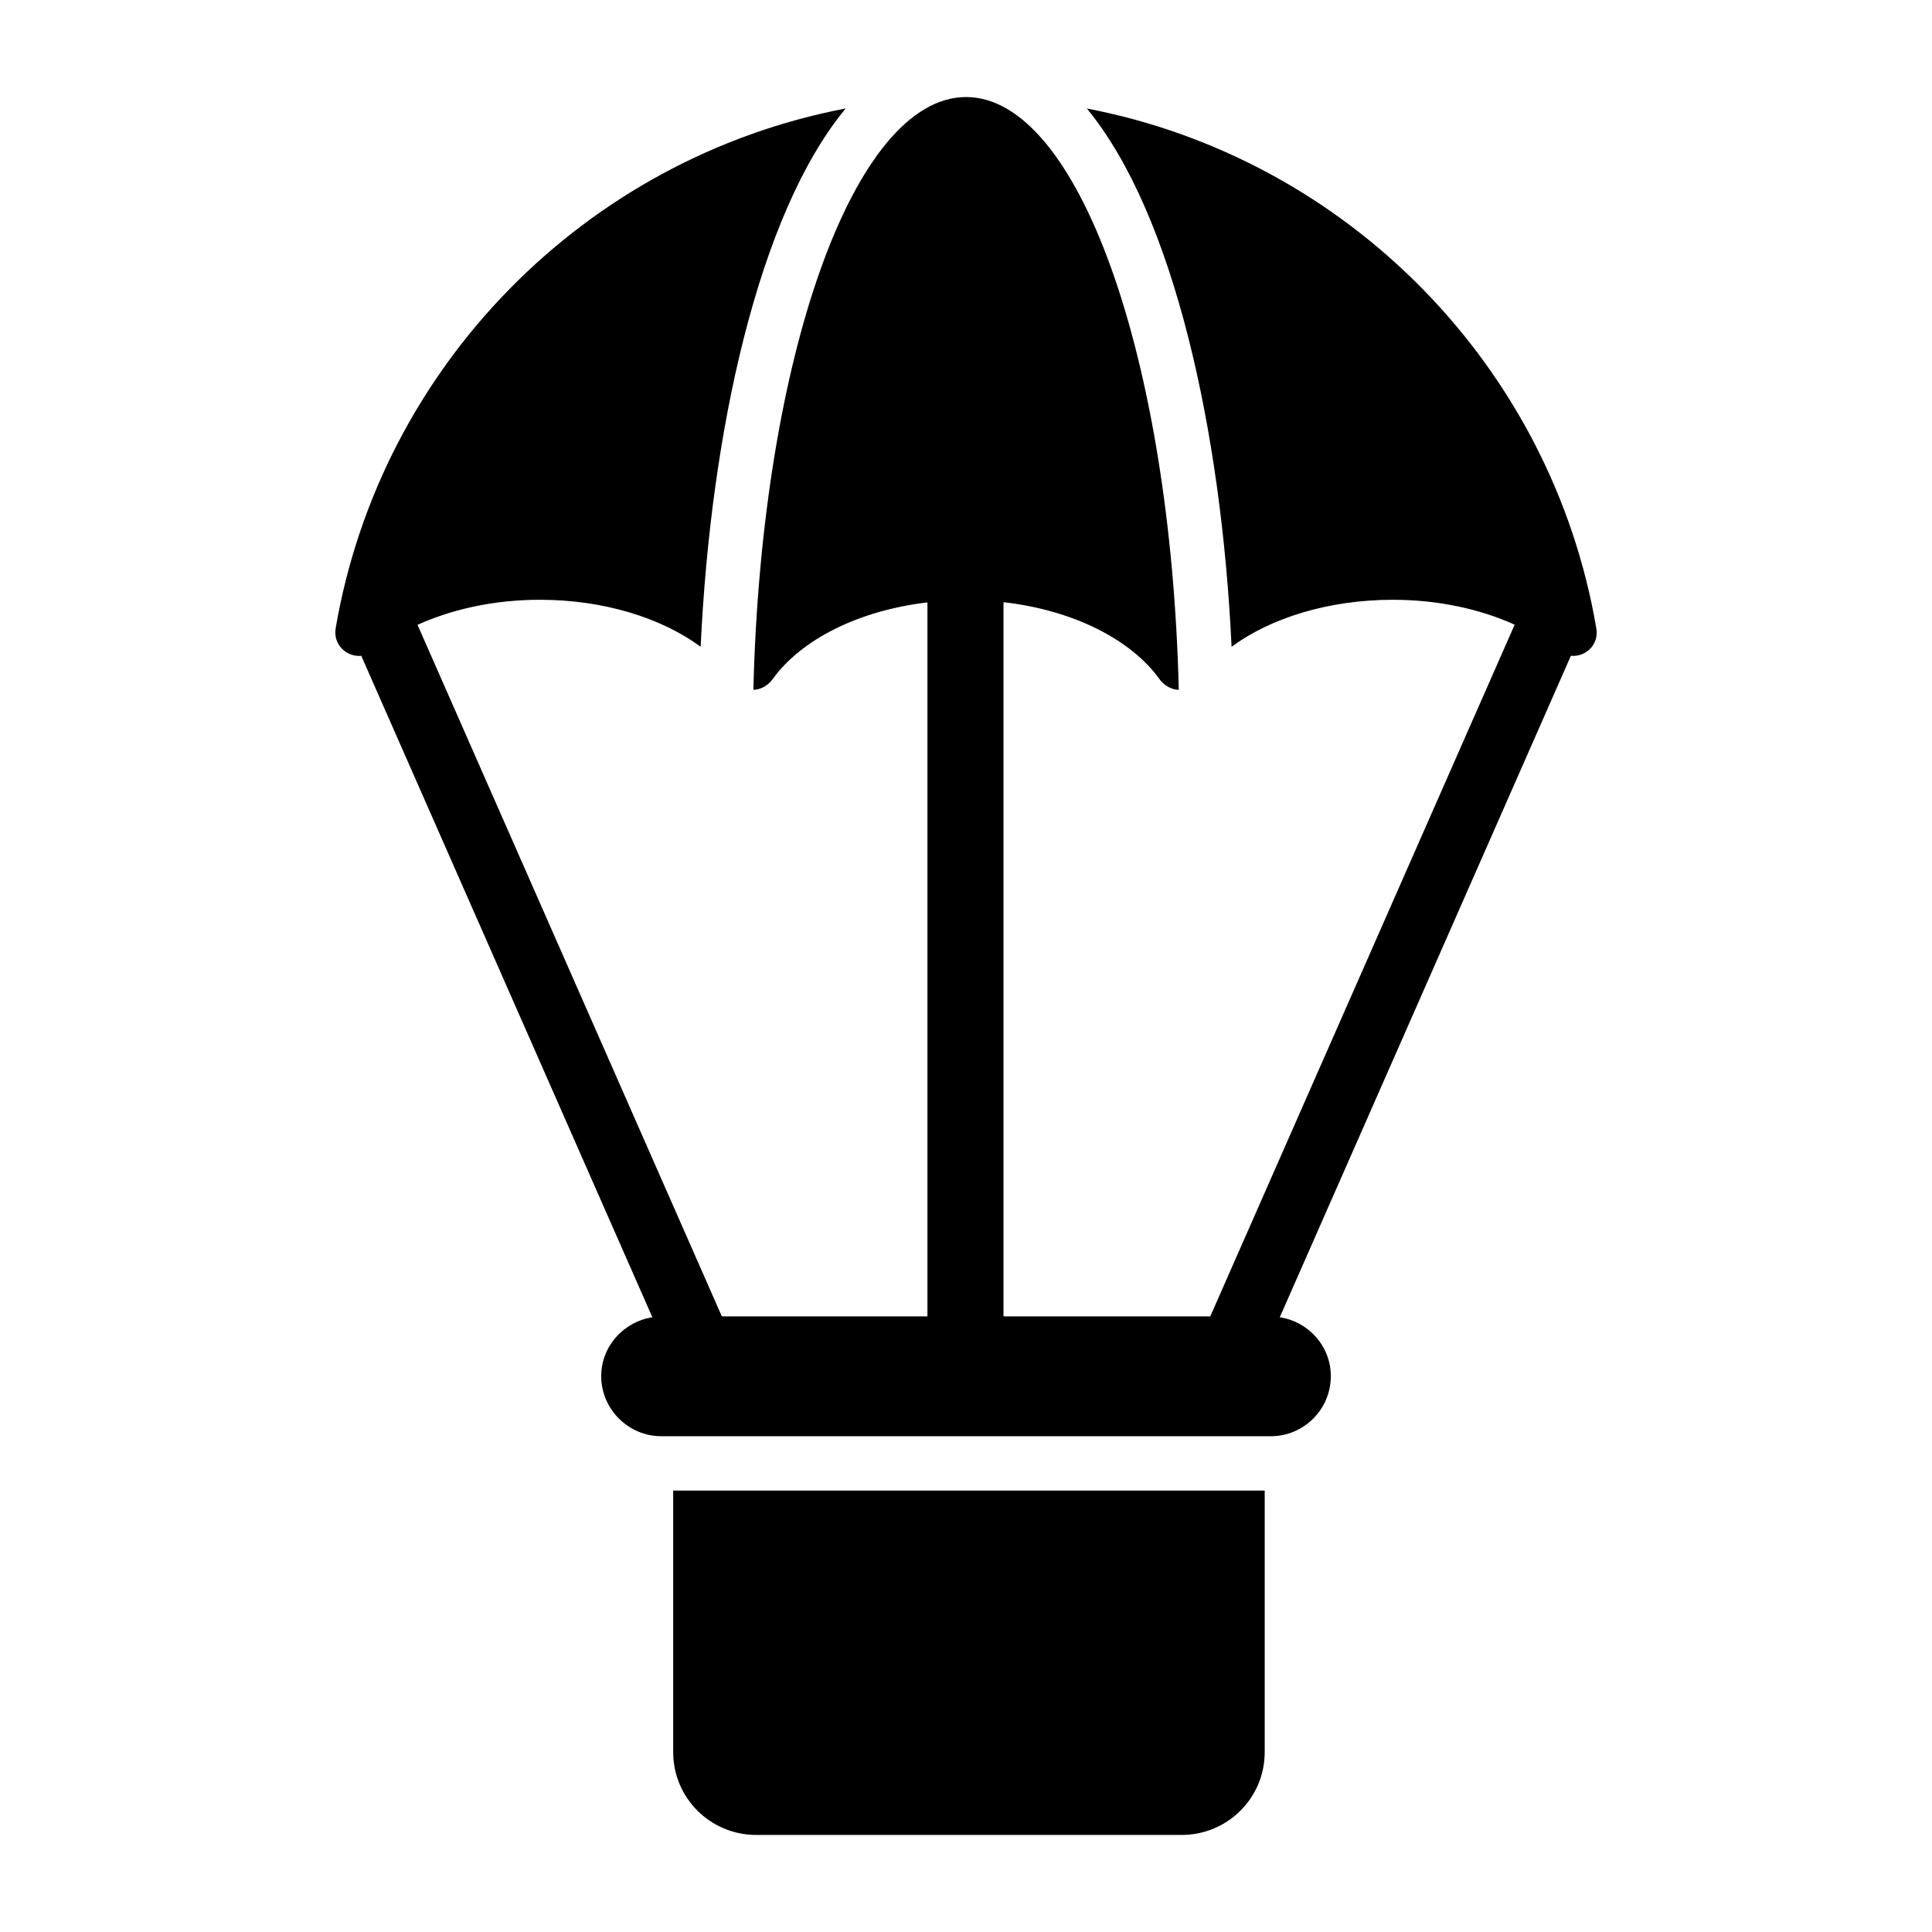
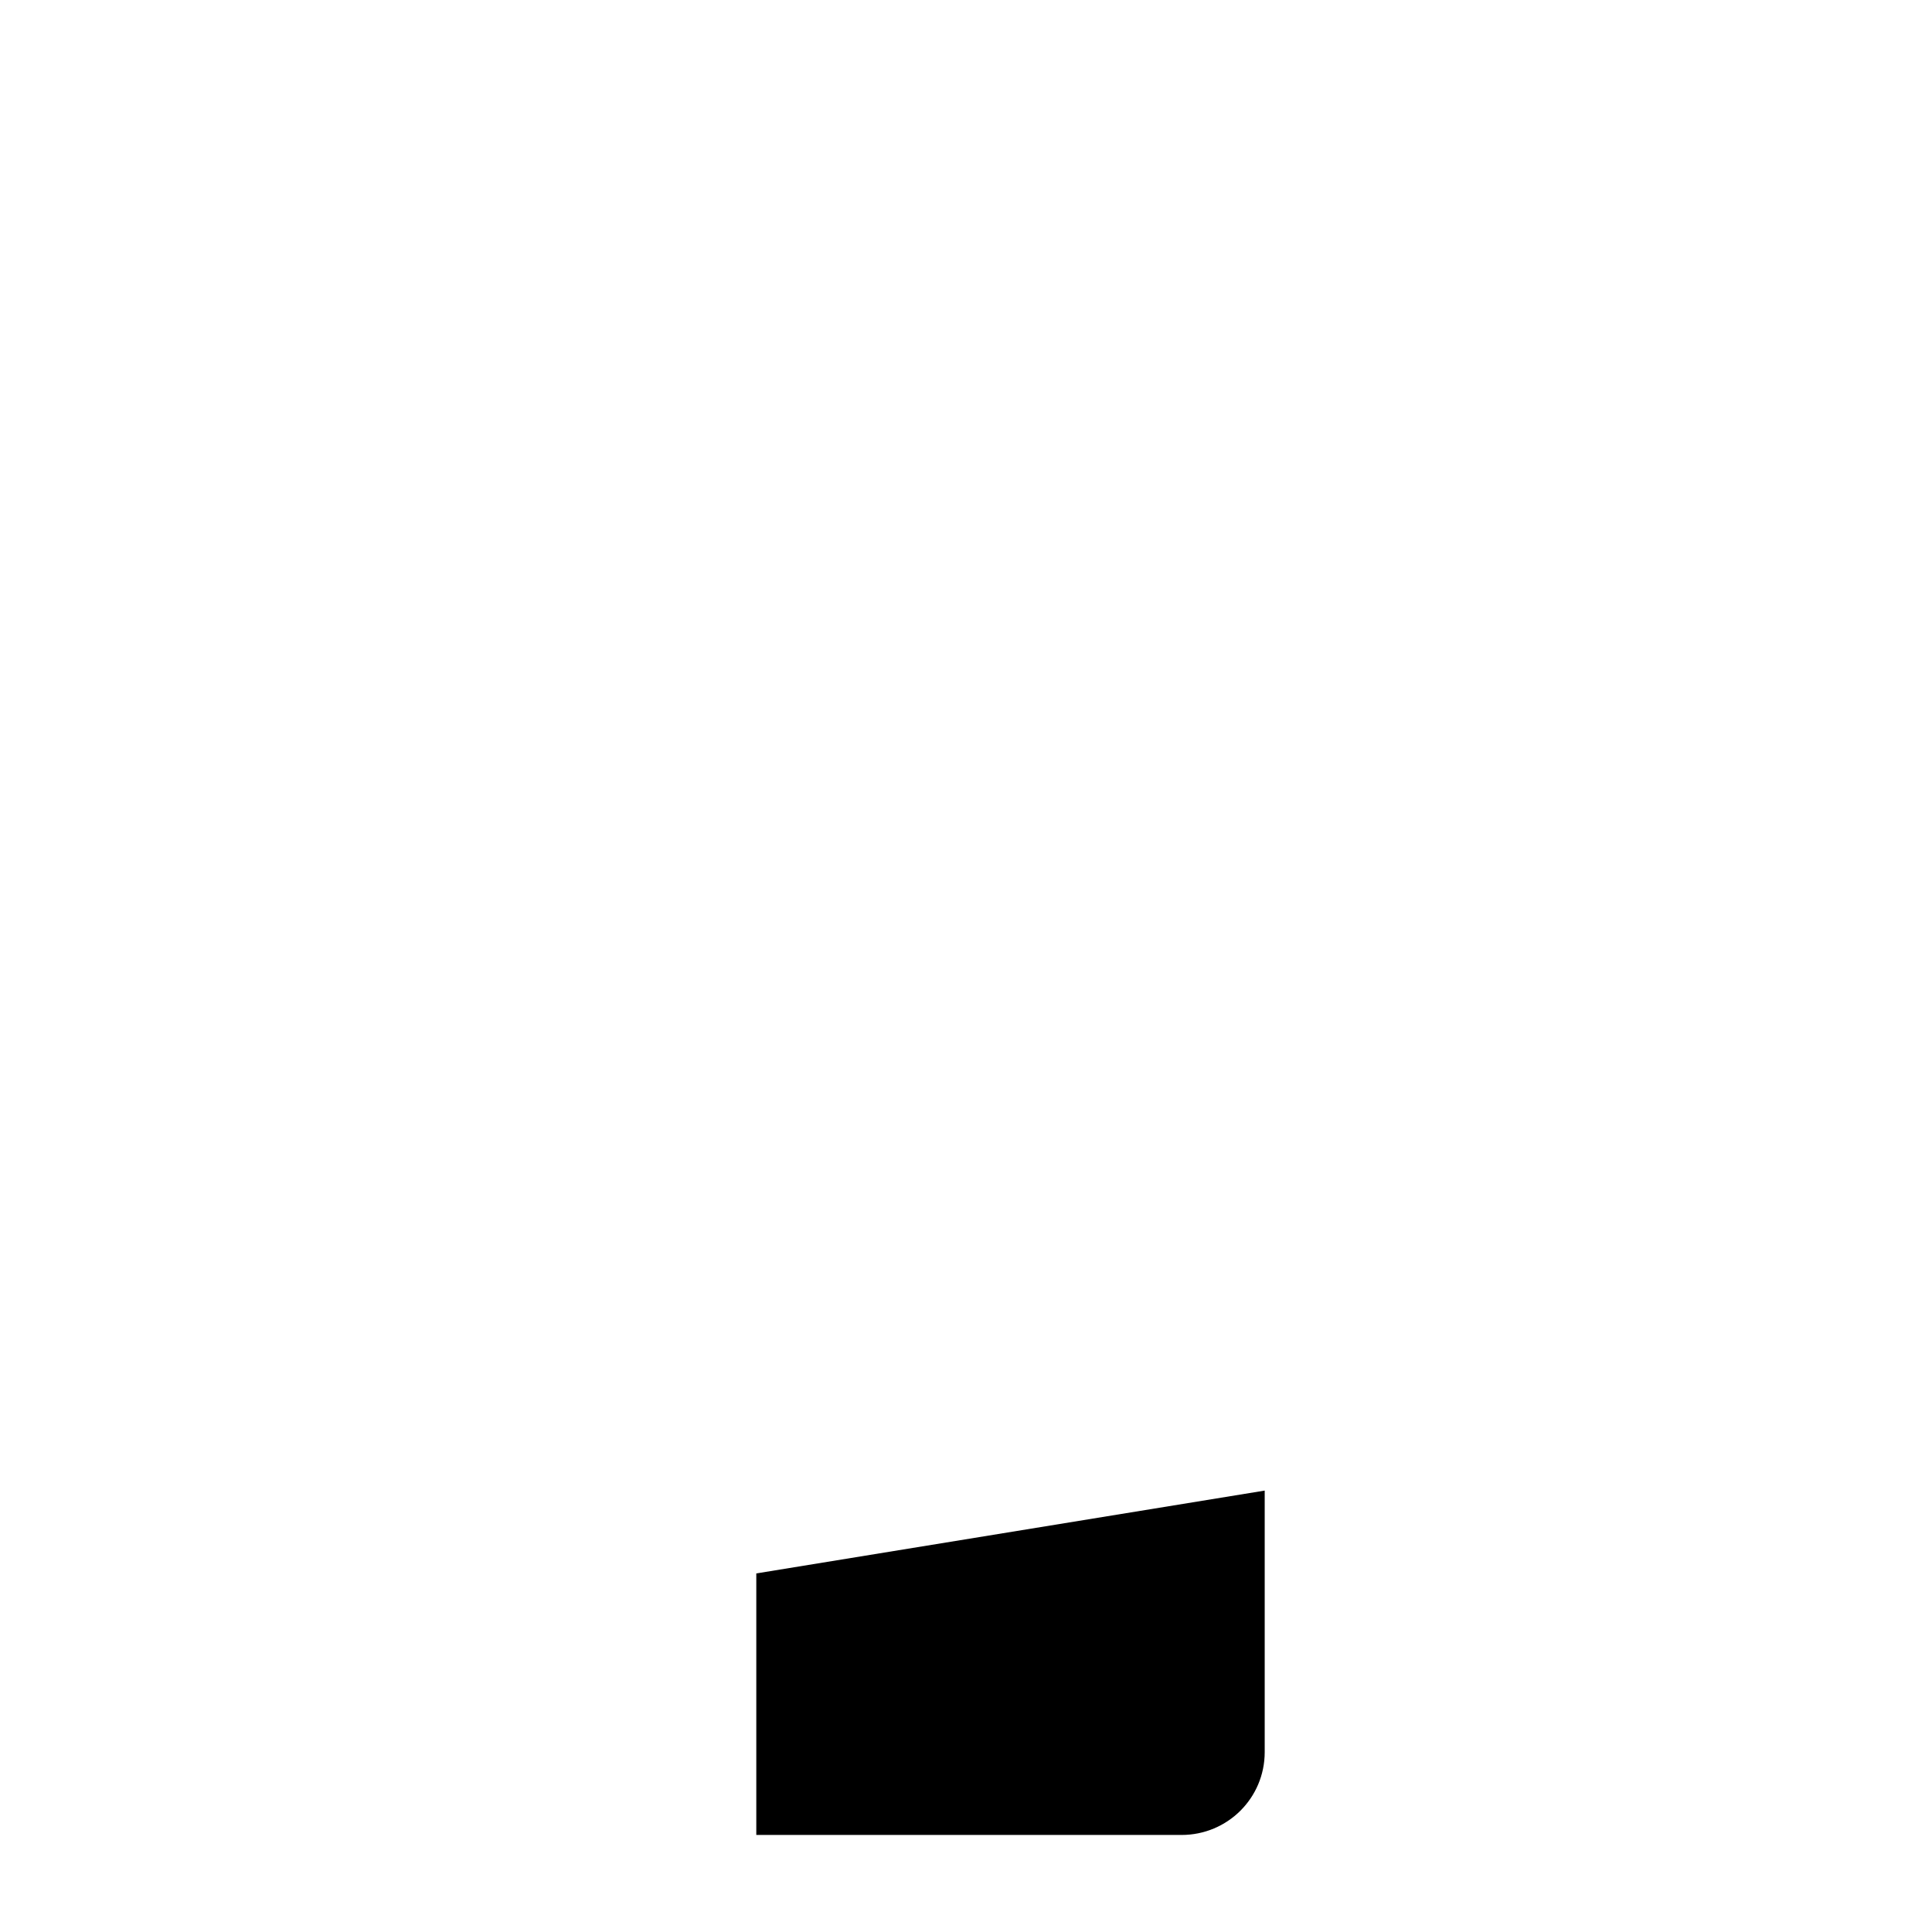
<svg xmlns="http://www.w3.org/2000/svg" fill="#000000" width="800px" height="800px" version="1.1" viewBox="144 144 512 512">
  <g>
-     <path d="m479.16 539.02v69.309c0 12.164-9.859 21.953-22.023 21.953h-112.71c-12.164 0-22.023-9.789-22.023-21.953v-69.309z" />
-     <path d="m567.04 310.51c-11.805-69.453-66-124.51-135.02-137.76 23.102 27.996 35.699 85.793 38.359 142.65 10.363-7.629 25.695-12.453 42.75-12.453 12.008 0 23.105 2.461 32.27 6.598l-80.668 183.31h-54.793v-189.27c18.391 2.09 33.789 9.848 41.371 20.434 1.324 1.766 3.164 2.723 5.078 2.797-2.133-87.785-26.562-157.1-56.367-157.1-29.801 0-54.23 69.316-56.367 157.1 1.914-0.074 3.754-1.031 5.078-2.797 7.523-10.508 22.754-18.219 41.047-20.375v189.21h-54.484l-80.652-183.27c9.176-4.141 20.312-6.637 32.426-6.637 16.984 0 32.242 4.824 42.609 12.453 2.664-56.859 15.258-114.65 38.434-142.65-69.023 13.172-123.29 68.301-135.16 137.76-0.723 4.391 2.977 7.664 6.789 7.289l77.141 175.29c-7.594 1.164-13.555 7.703-13.555 15.59 0 8.809 7.234 15.938 15.938 15.938h161.48c8.809 0 15.938-7.129 15.938-15.938 0-7.887-5.875-14.426-13.527-15.59l77.148-175.3c3.816 0.395 7.519-2.883 6.738-7.281z" />
+     <path d="m479.16 539.02v69.309c0 12.164-9.859 21.953-22.023 21.953h-112.71v-69.309z" />
  </g>
</svg>